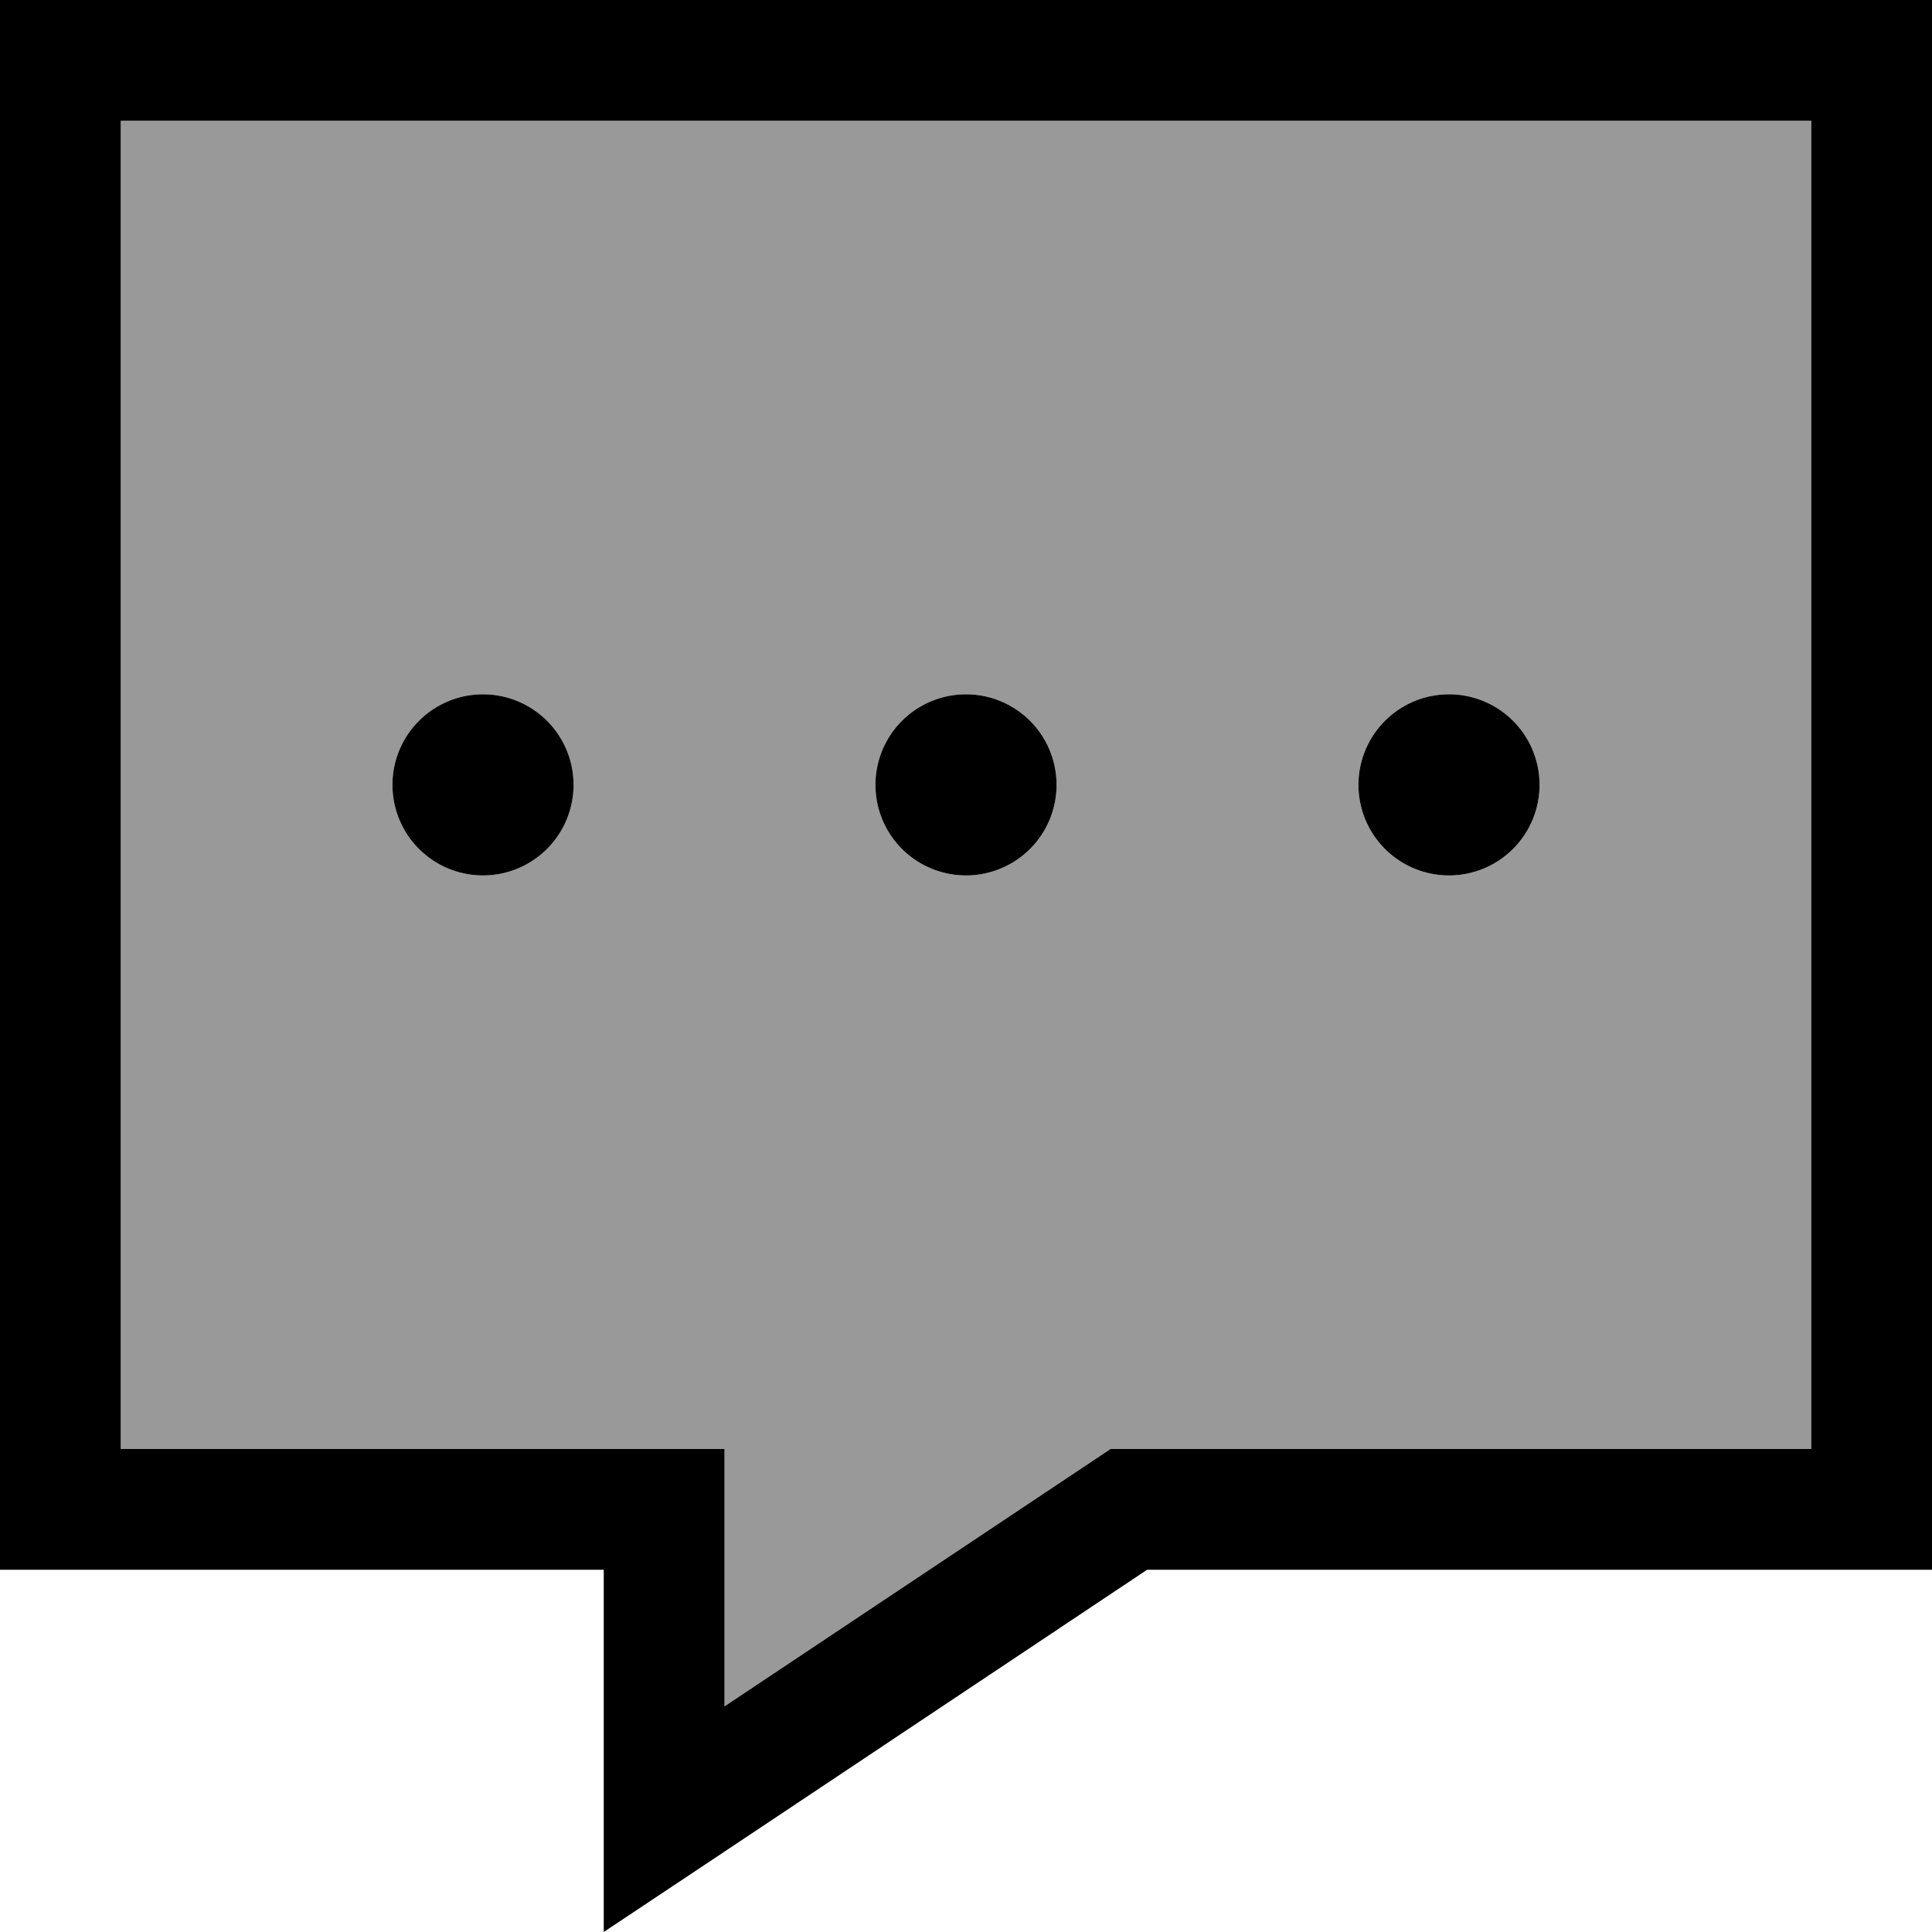
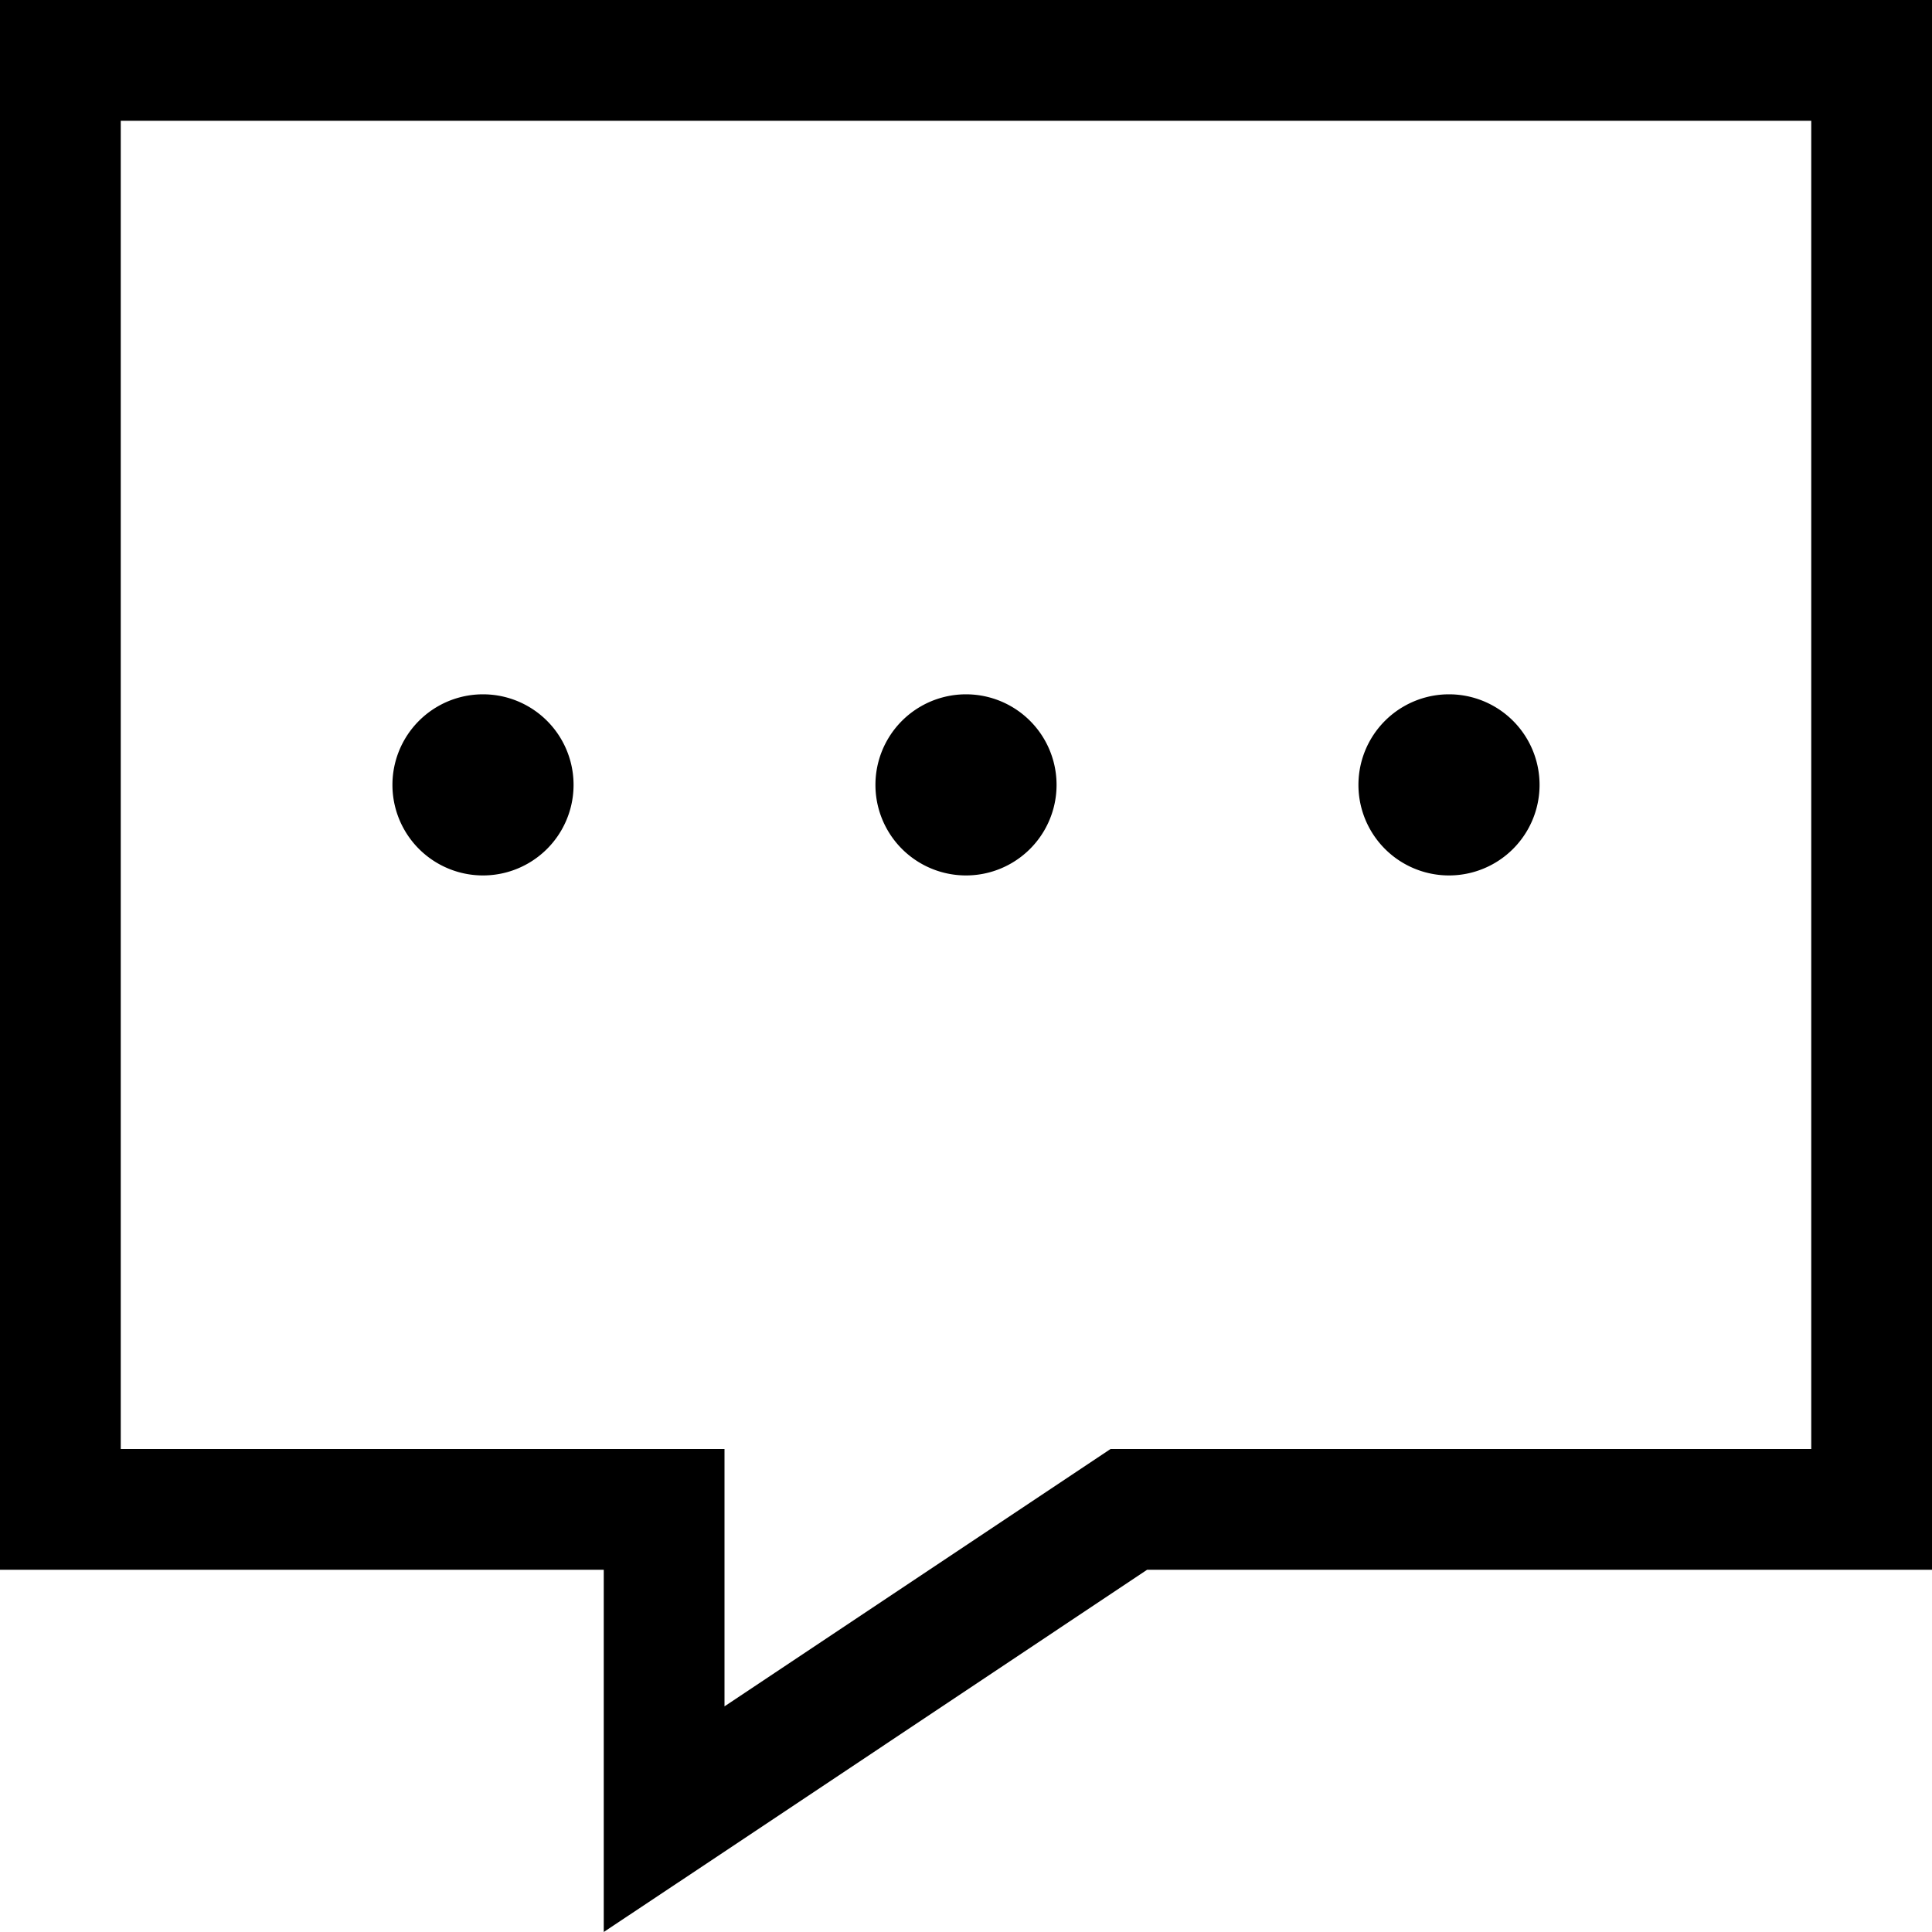
<svg xmlns="http://www.w3.org/2000/svg" viewBox="0 0 512 512">
  <defs>
    <style>.fa-secondary{opacity:.4}</style>
  </defs>
-   <path class="fa-secondary" d="M32 32l0 352 128 0 32 0 0 32 0 36.2 94.2-62.8 8.1-5.4 9.7 0 176 0 0-352L32 32zM152 208a24 24 0 1 1 -48 0 24 24 0 1 1 48 0zm128 0a24 24 0 1 1 -48 0 24 24 0 1 1 48 0zm128 0a24 24 0 1 1 -48 0 24 24 0 1 1 48 0z" />
  <path class="fa-primary" d="M160 416l-32 0-96 0L0 416l0-32L0 32 0 0 32 0 480 0l32 0 0 32 0 352 0 32-32 0-176 0L192 490.7 160 512l0-38.5 0-25.5 0-32zm0-32l32 0 0 32 0 36.2 94.2-62.8 8.1-5.4 9.7 0 176 0 0-352L32 32l0 352 128 0zM128 184a24 24 0 1 1 0 48 24 24 0 1 1 0-48zm128 0a24 24 0 1 1 0 48 24 24 0 1 1 0-48zm104 24a24 24 0 1 1 48 0 24 24 0 1 1 -48 0z" />
</svg>